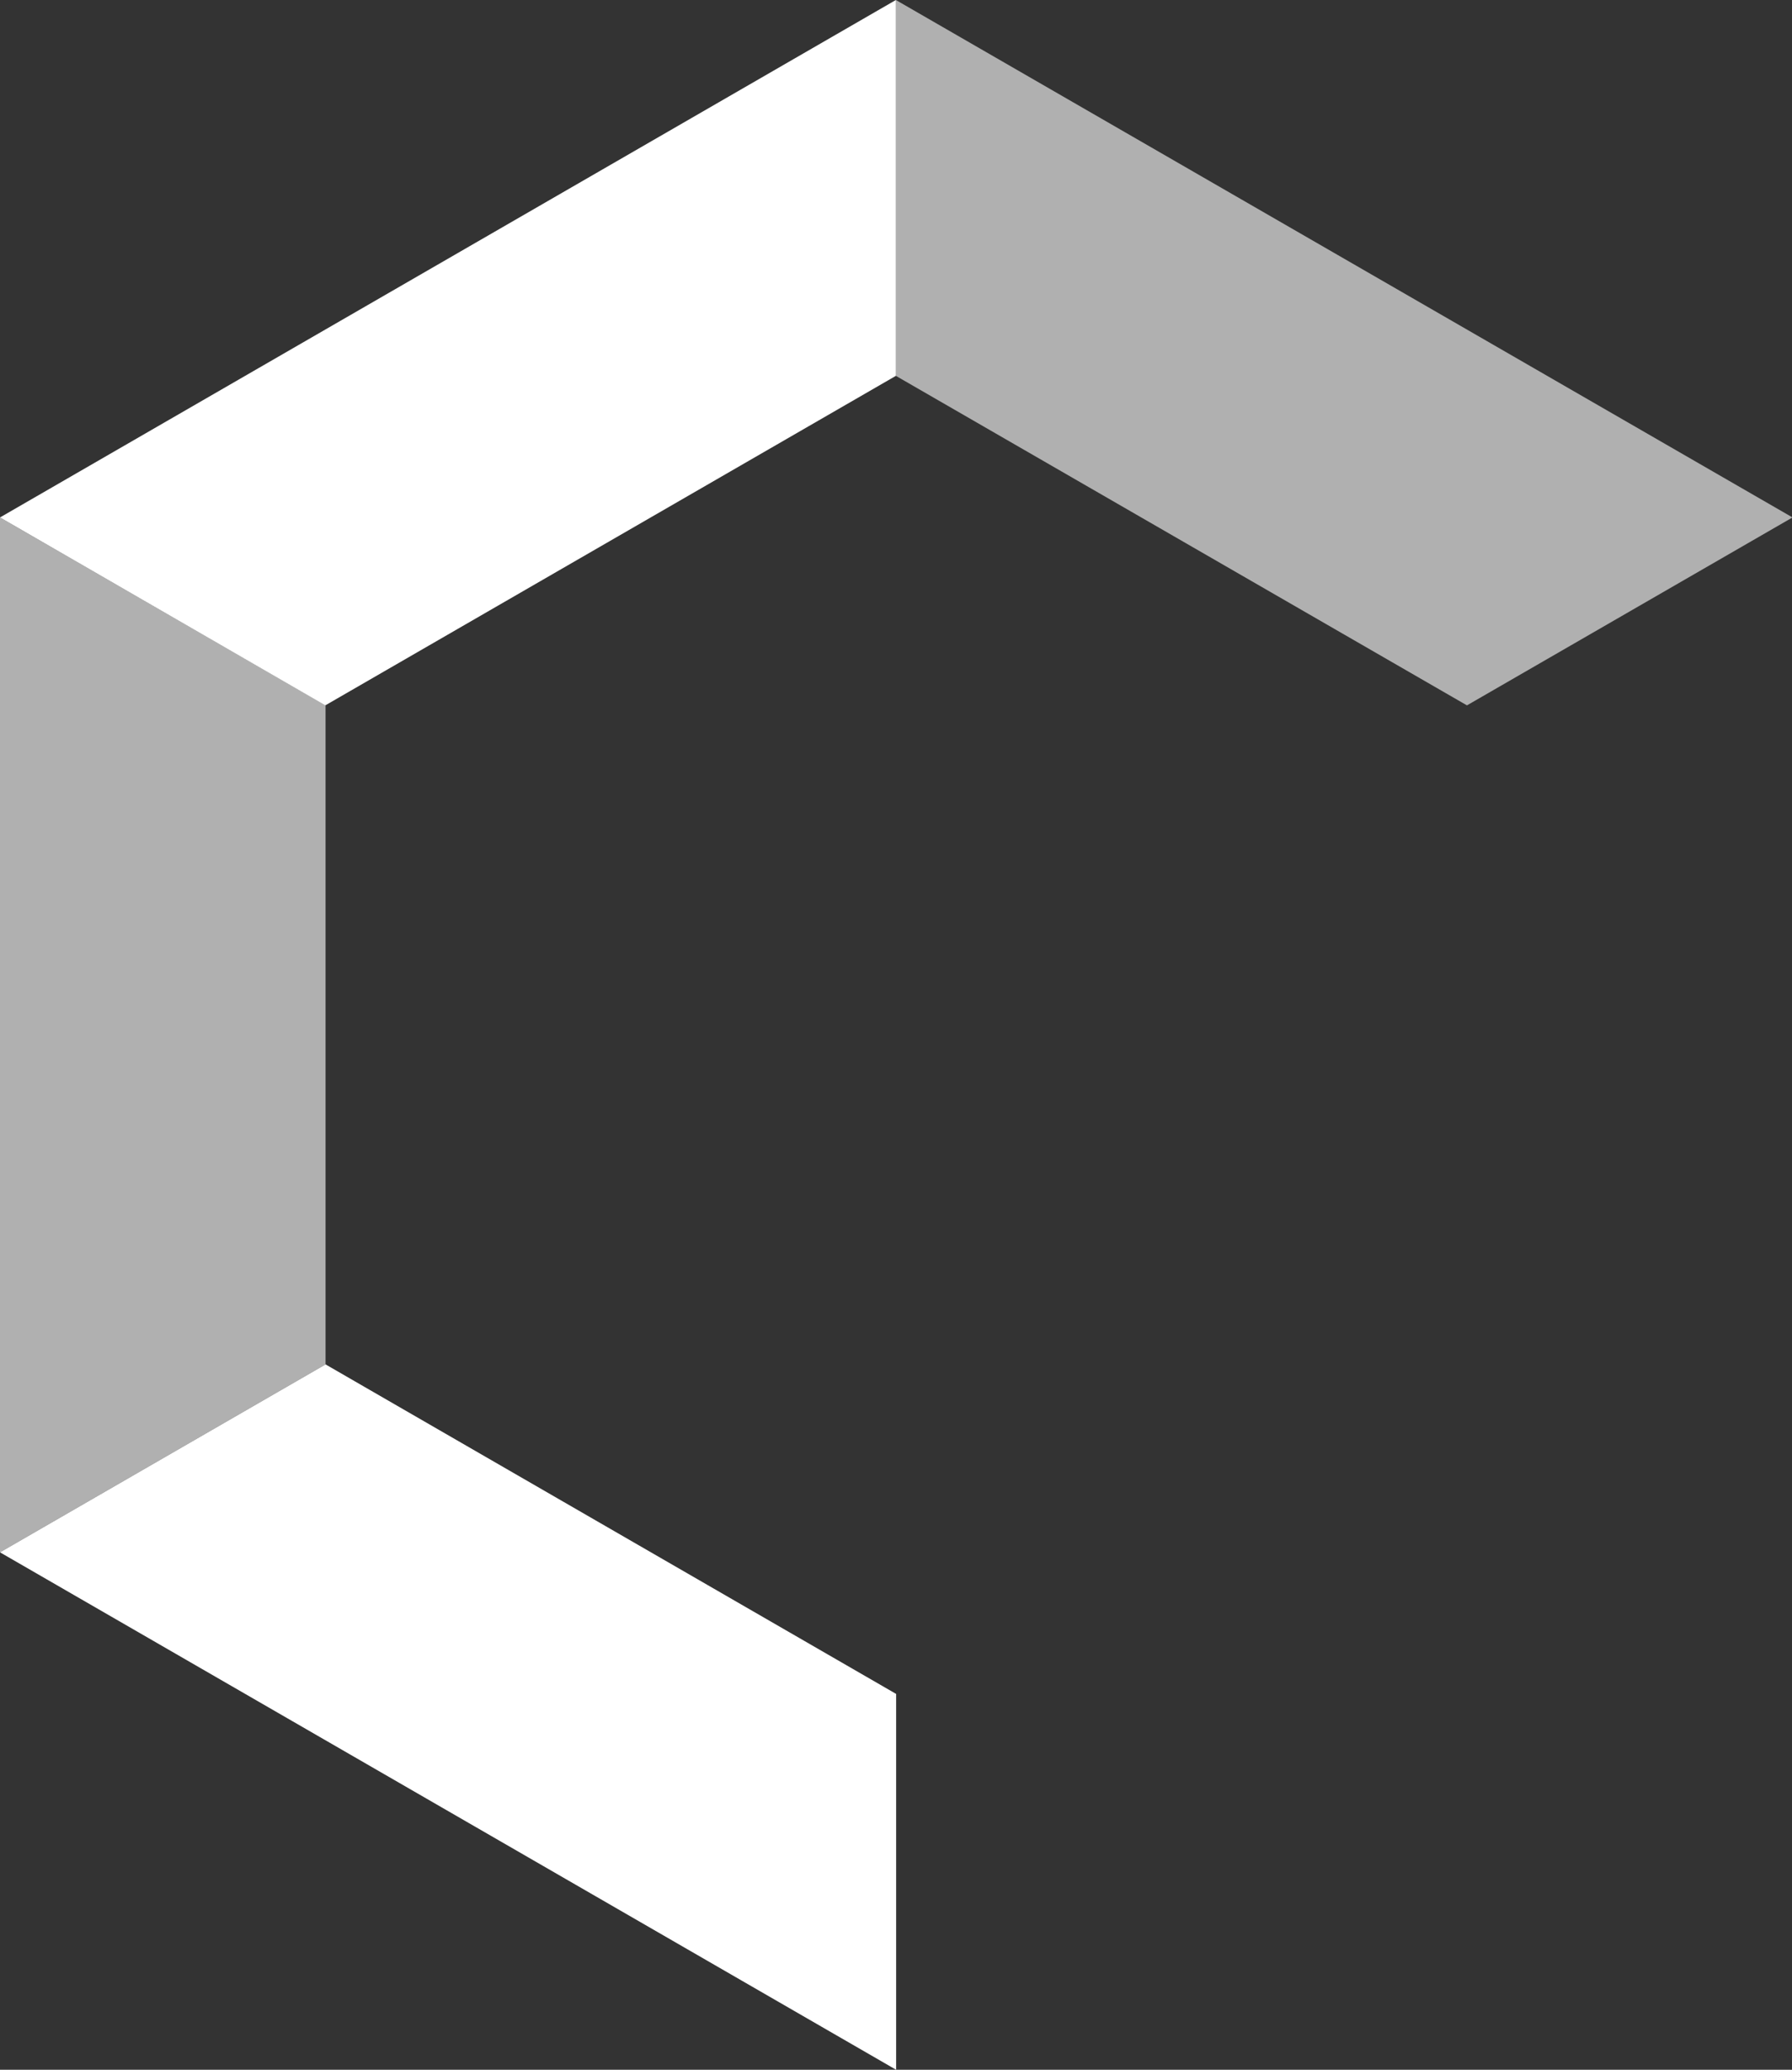
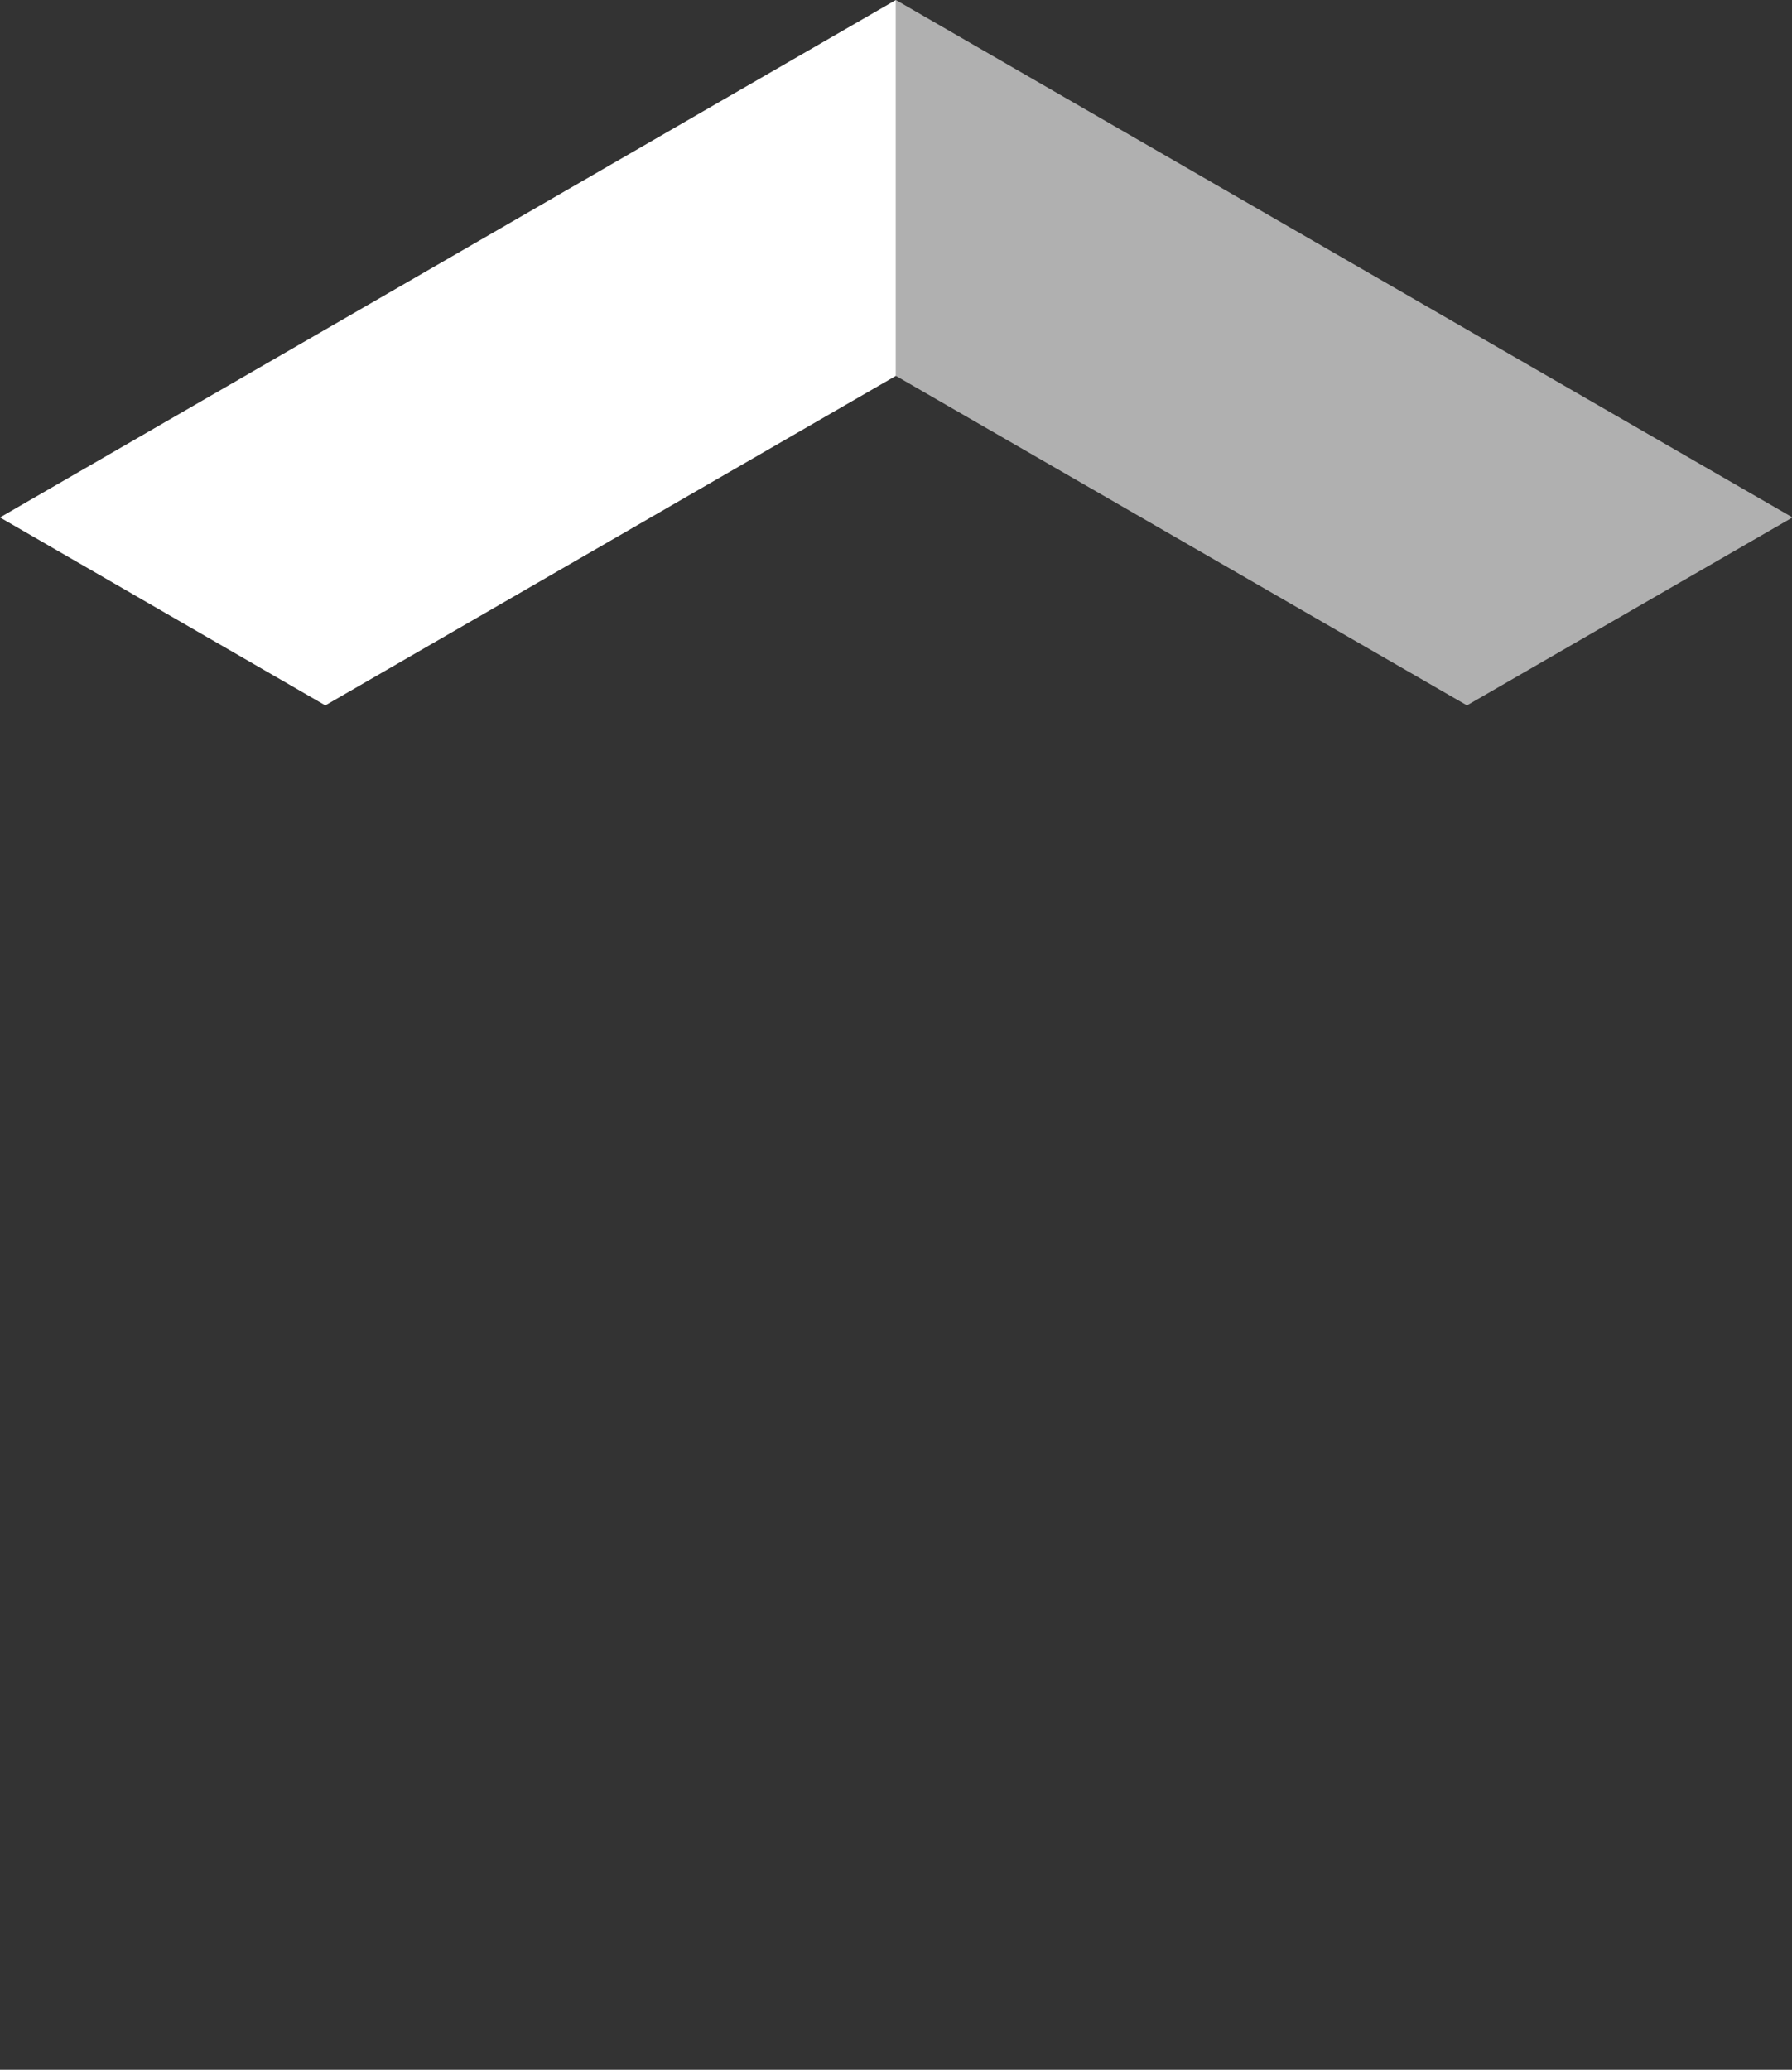
<svg xmlns="http://www.w3.org/2000/svg" id="Ebene_1" data-name="Ebene 1" viewBox="0 0 69.63 80.4">
  <rect x="0" y="0" width="69.63" height="80.4" fill="#333333" stroke="none" />
  <defs>
    <style>.cls-1,.cls-2{fill:#fff;}.cls-1{isolation:isolate;opacity:0.61;}</style>
  </defs>
  <path class="cls-1" d="M34.81,0V14.6L57,27.4l12.65-7.3Z" />
-   <path class="cls-2" d="M34.82,80.4V65.8L12.65,53,0,60.3Z" />
-   <path class="cls-1" d="M0,60.3,12.65,53V27.4L0,20.1Z" />
  <path class="cls-2" d="M0,20.1l12.64,7.3L34.81,14.6V0Z" />
</svg>